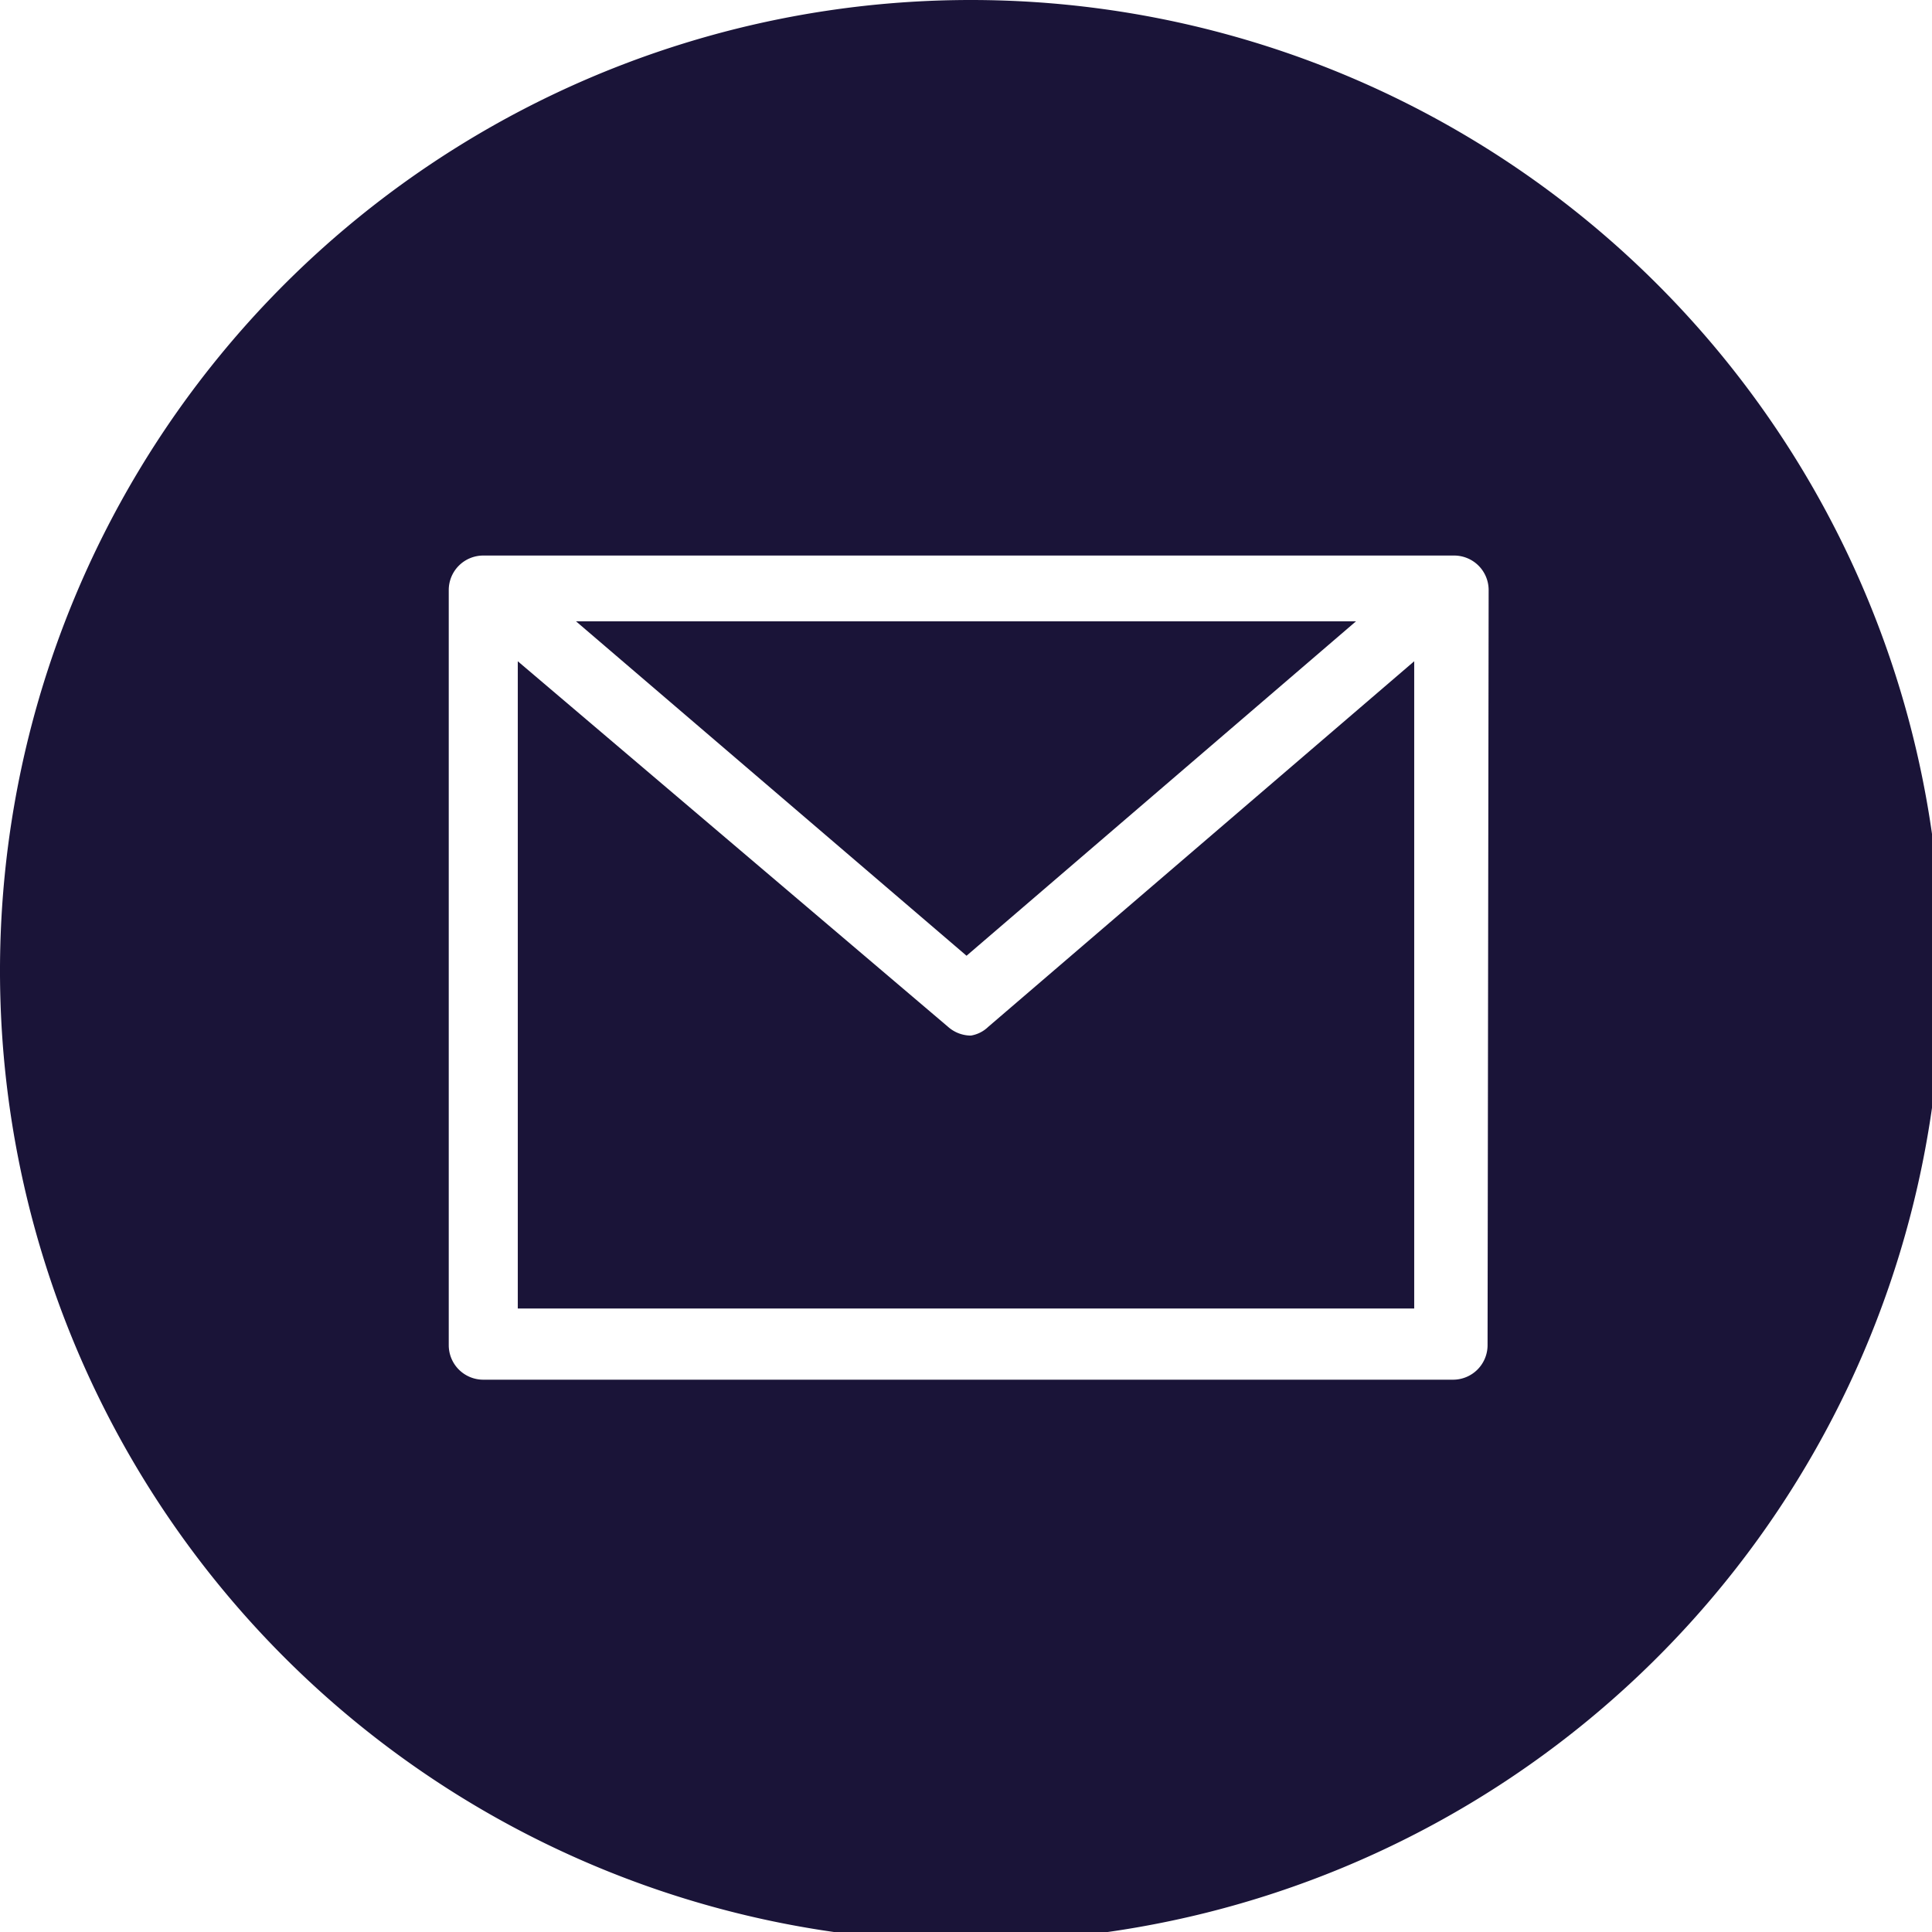
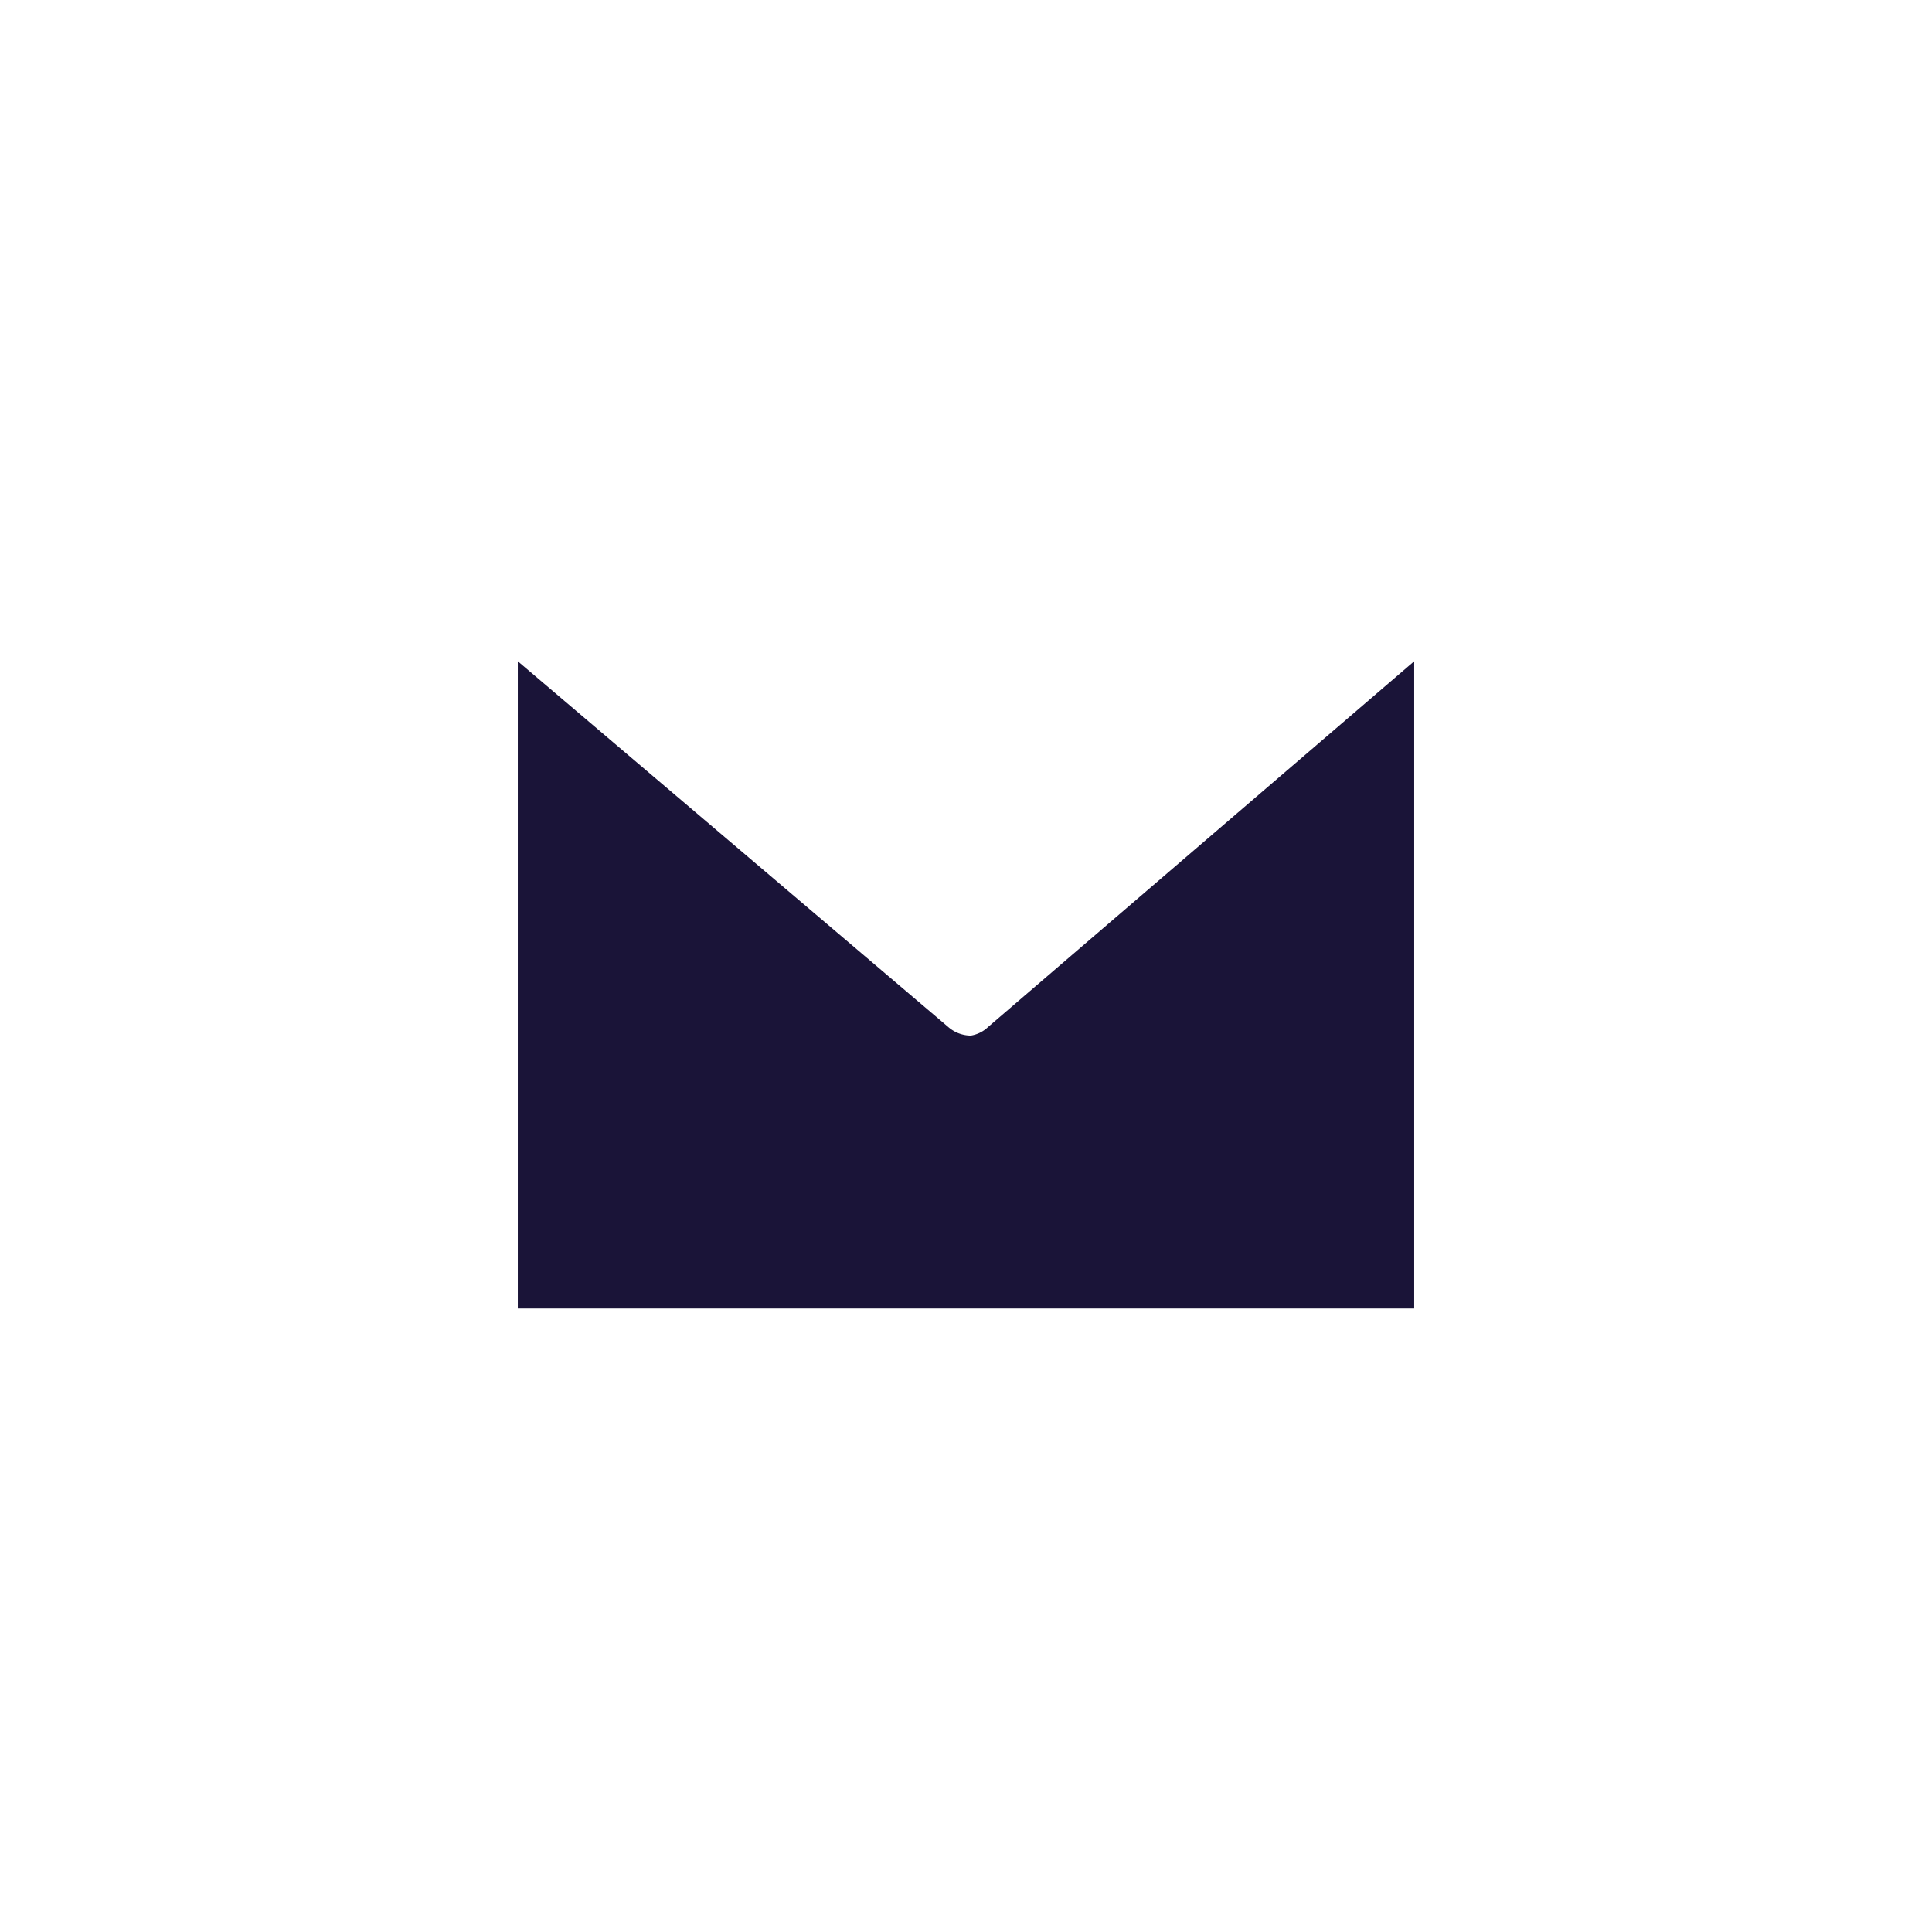
<svg xmlns="http://www.w3.org/2000/svg" viewBox="0 0 17.91 17.91">
  <defs>
    <style>.cls-1{fill:#1a1438;fill-rule:evenodd;}</style>
  </defs>
  <title>Asset 12</title>
  <g id="Layer_2" data-name="Layer 2">
    <g id="Capa_1" data-name="Capa 1">
-       <polygon class="cls-1" points="12.57 5.76 5.34 5.76 8.96 8.86 12.57 5.76" />
      <path class="cls-1" d="M9,9.6a.32.32,0,0,1-.21-.08L4.8,6.13v6h8.31v-6L9.16,9.52A.3.3,0,0,1,9,9.6Z" />
-       <path class="cls-1" d="M9,0a9,9,0,1,0,9,9A9,9,0,0,0,9,0Zm4.79,12.47a.32.32,0,0,1-.32.32H4.48a.32.32,0,0,1-.32-.32v-7a.32.32,0,0,1,.32-.32h9a.32.32,0,0,1,.32.32Z" />
    </g>
  </g>
</svg>